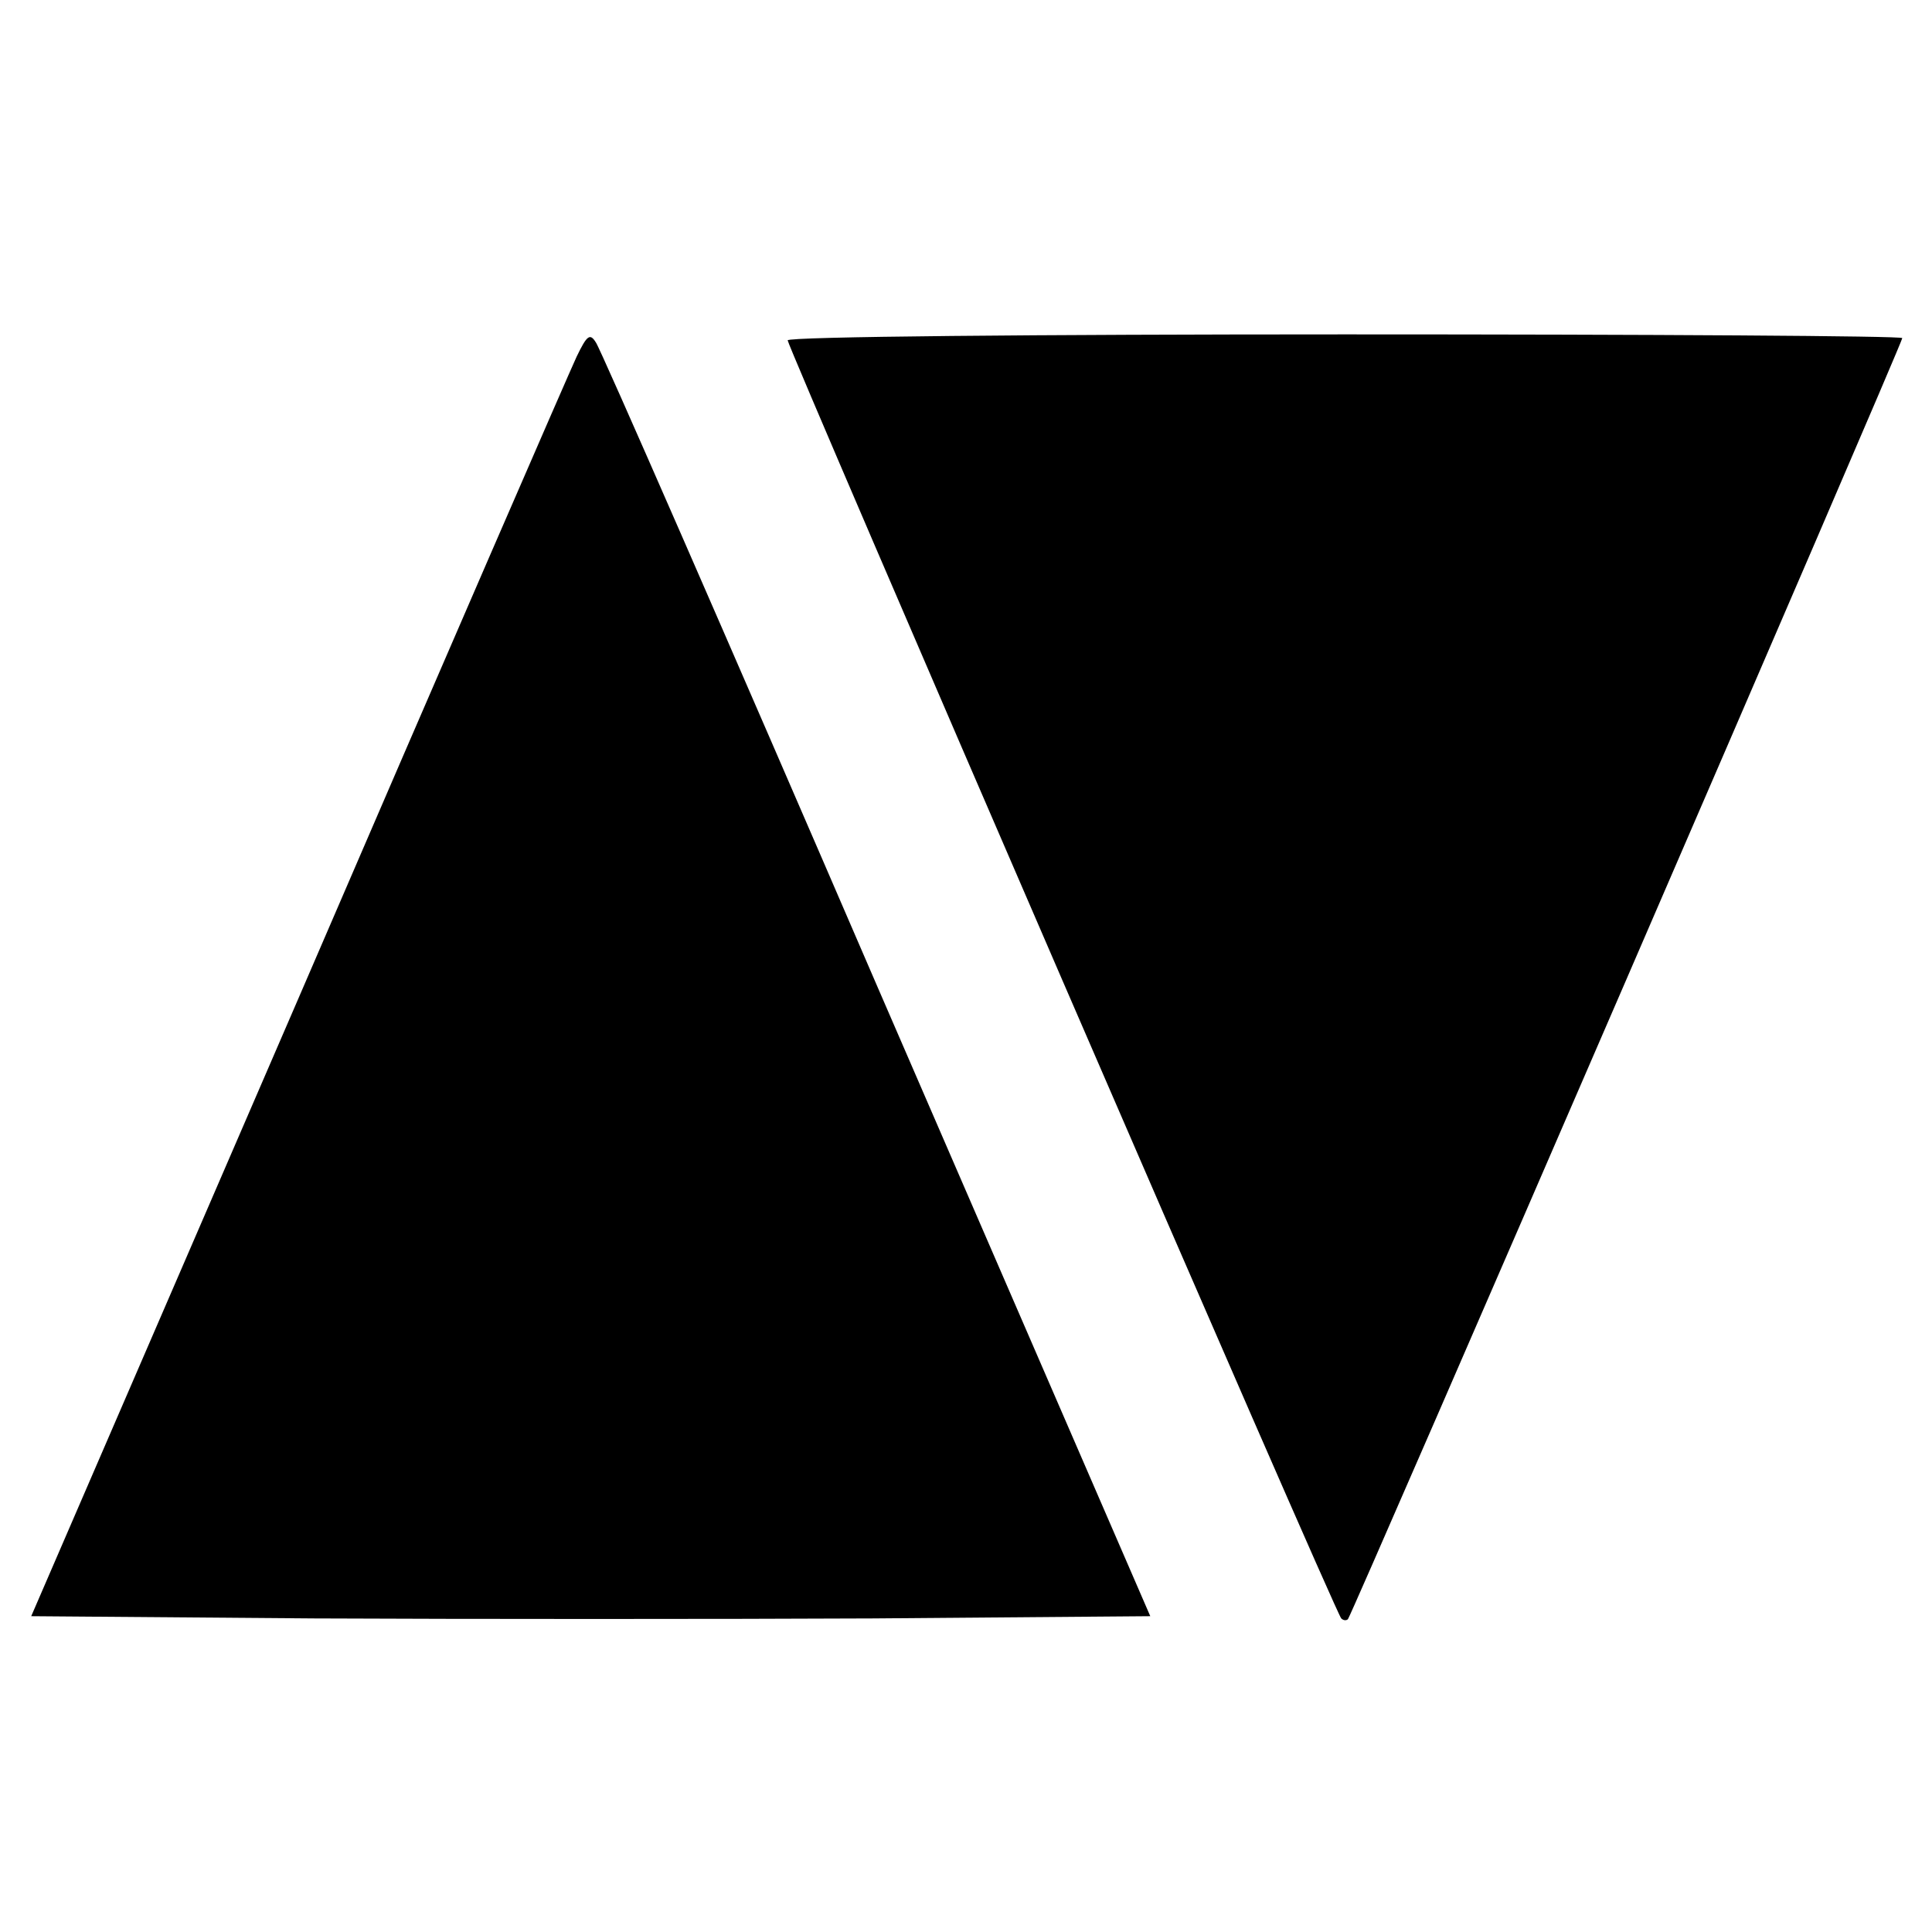
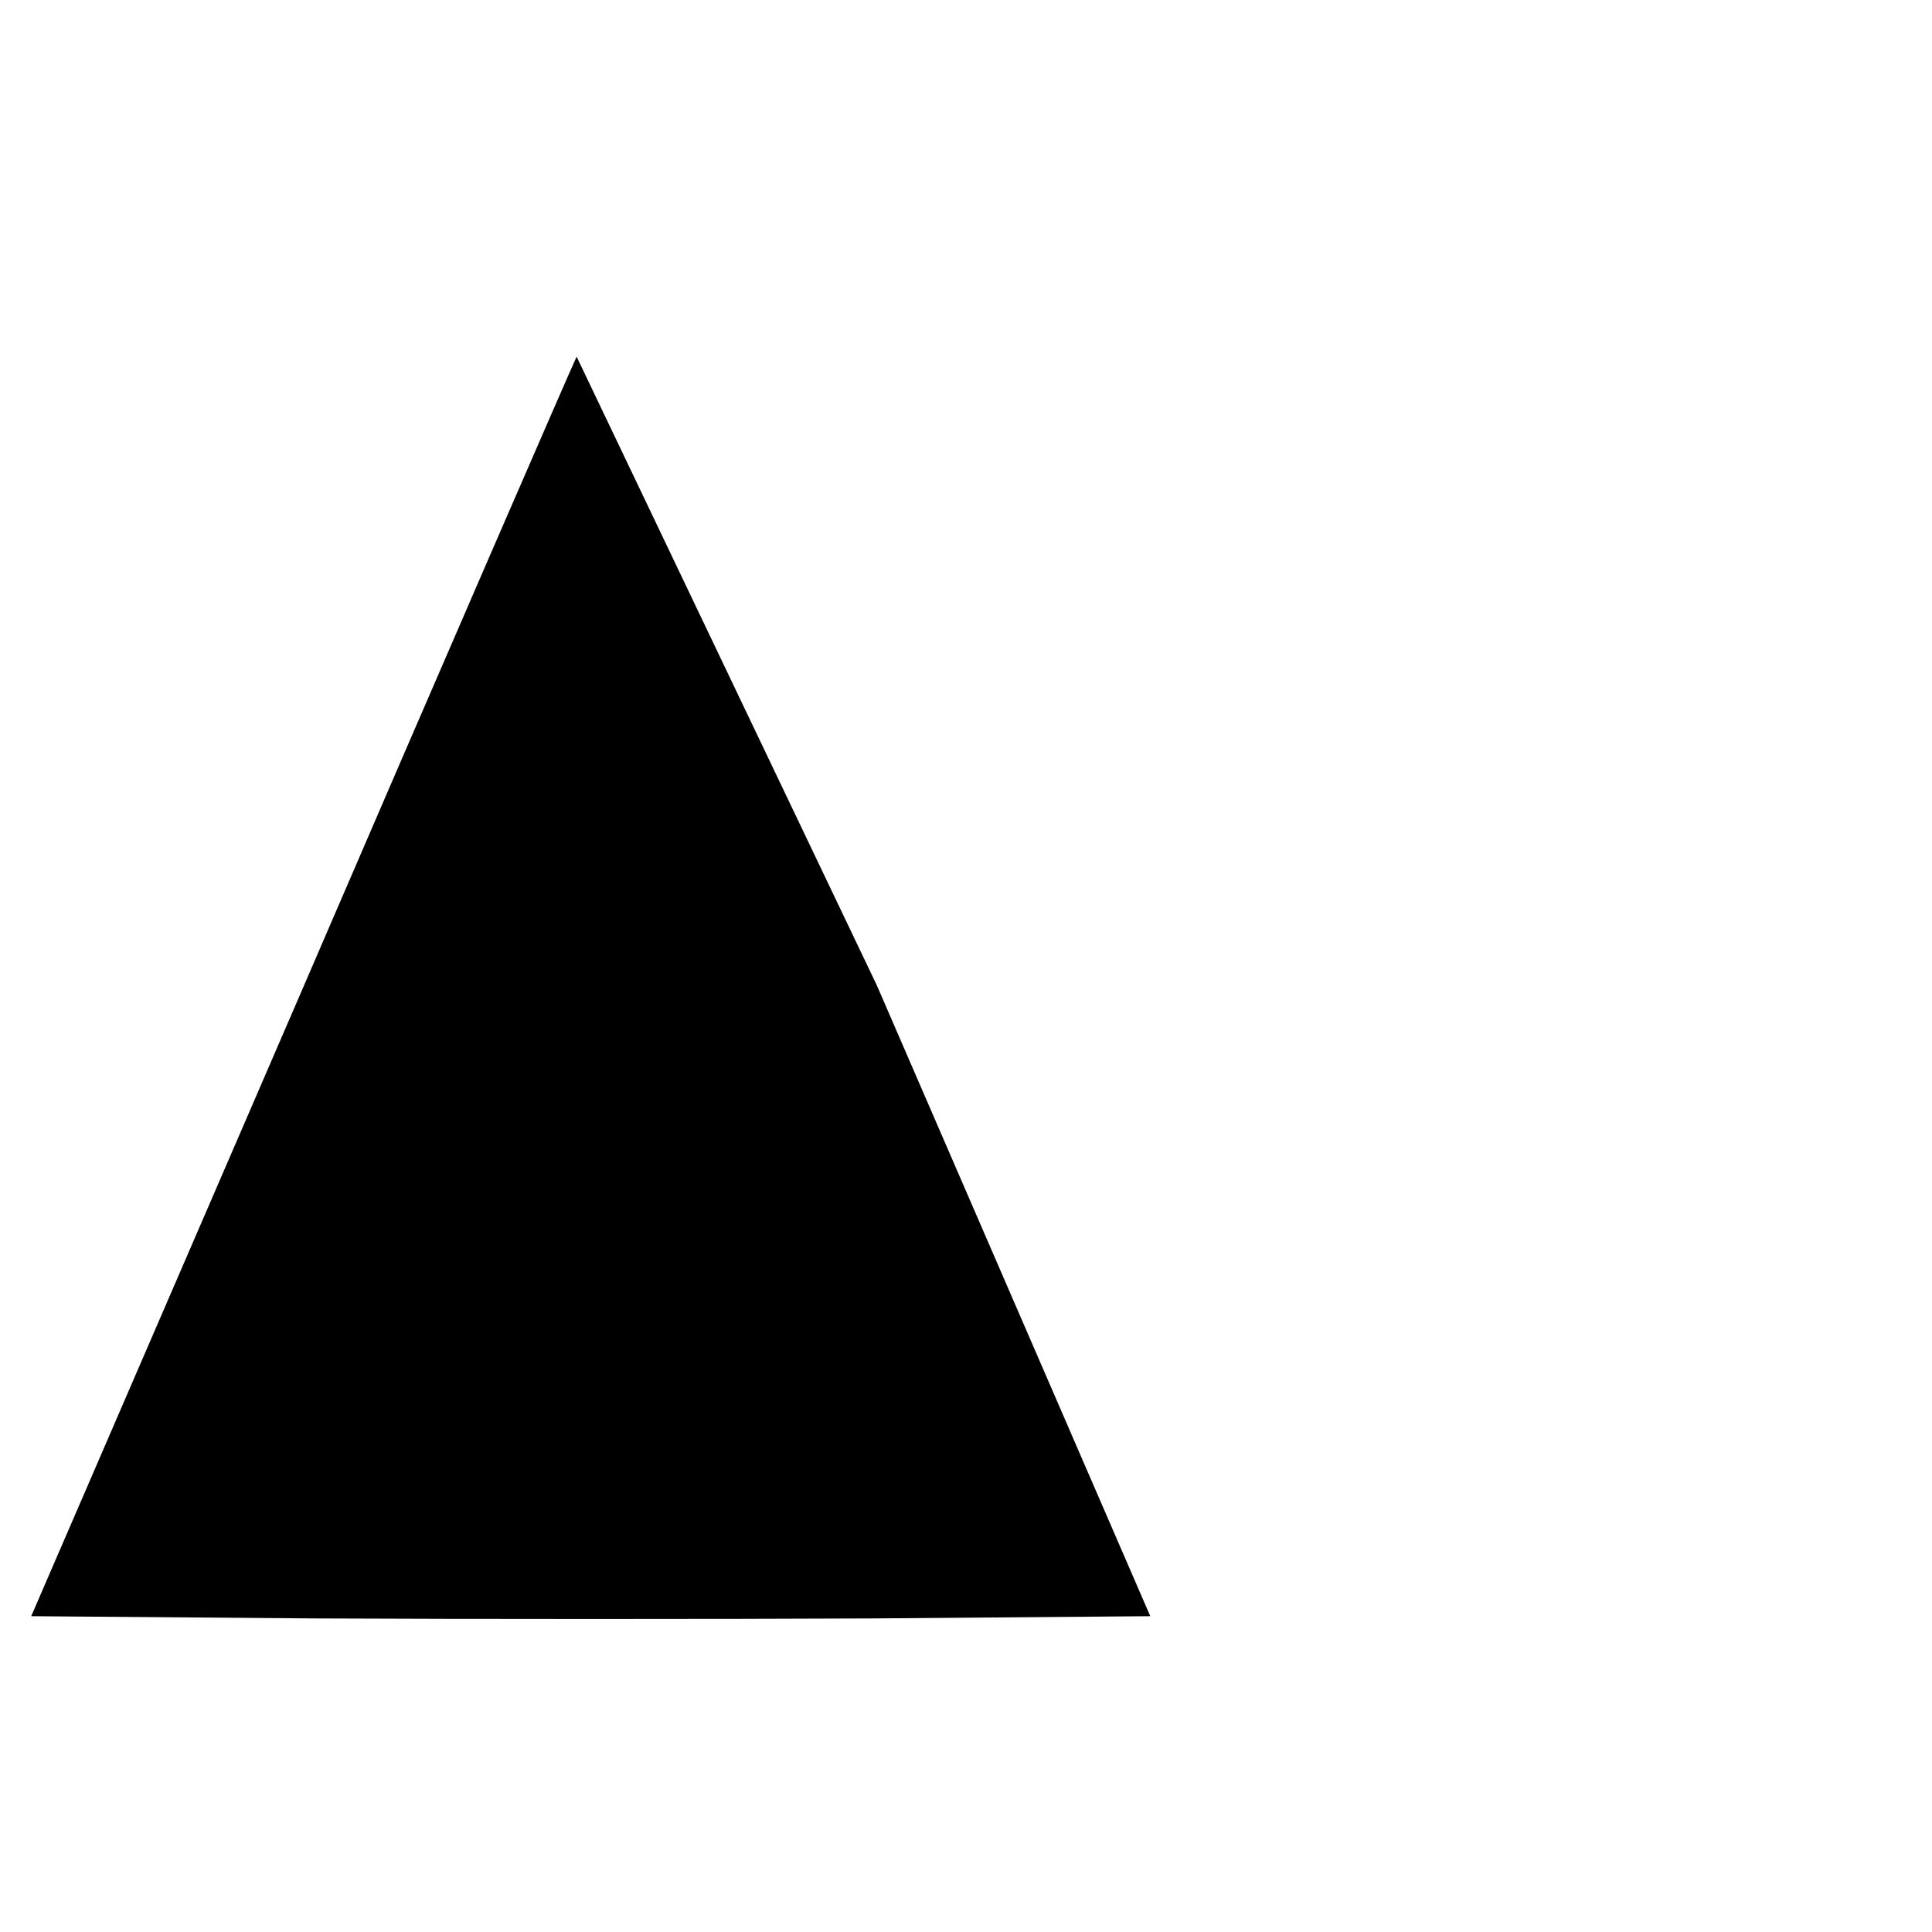
<svg xmlns="http://www.w3.org/2000/svg" version="1.0" width="260pt" height="260pt" viewBox="0 0 260 260" preserveAspectRatio="xMidYMid meet">
  <g transform="translate(0,260) scale(0.1,-0.1)" fill="#000000" stroke="none">
-     <path d="M776 2120 c-9 -19 -178 -408 -375 -865 l-359 -830 380 -3 c209 -1 547 -1 753 0 l373 3 -368 849 c-202 468 -372 857 -378 865 -8 13 -12 10 -26 -19z" />
-     <path d="M1060 2142 c0 -9 737 -1713 745 -1720 3 -3 7 -3 9 -1 5 5 746 1717 746 1724 0 3 -337 5 -750 5 -412 0 -750 -3 -750 -8z" />
+     <path d="M776 2120 c-9 -19 -178 -408 -375 -865 l-359 -830 380 -3 c209 -1 547 -1 753 0 l373 3 -368 849 z" />
  </g>
</svg>